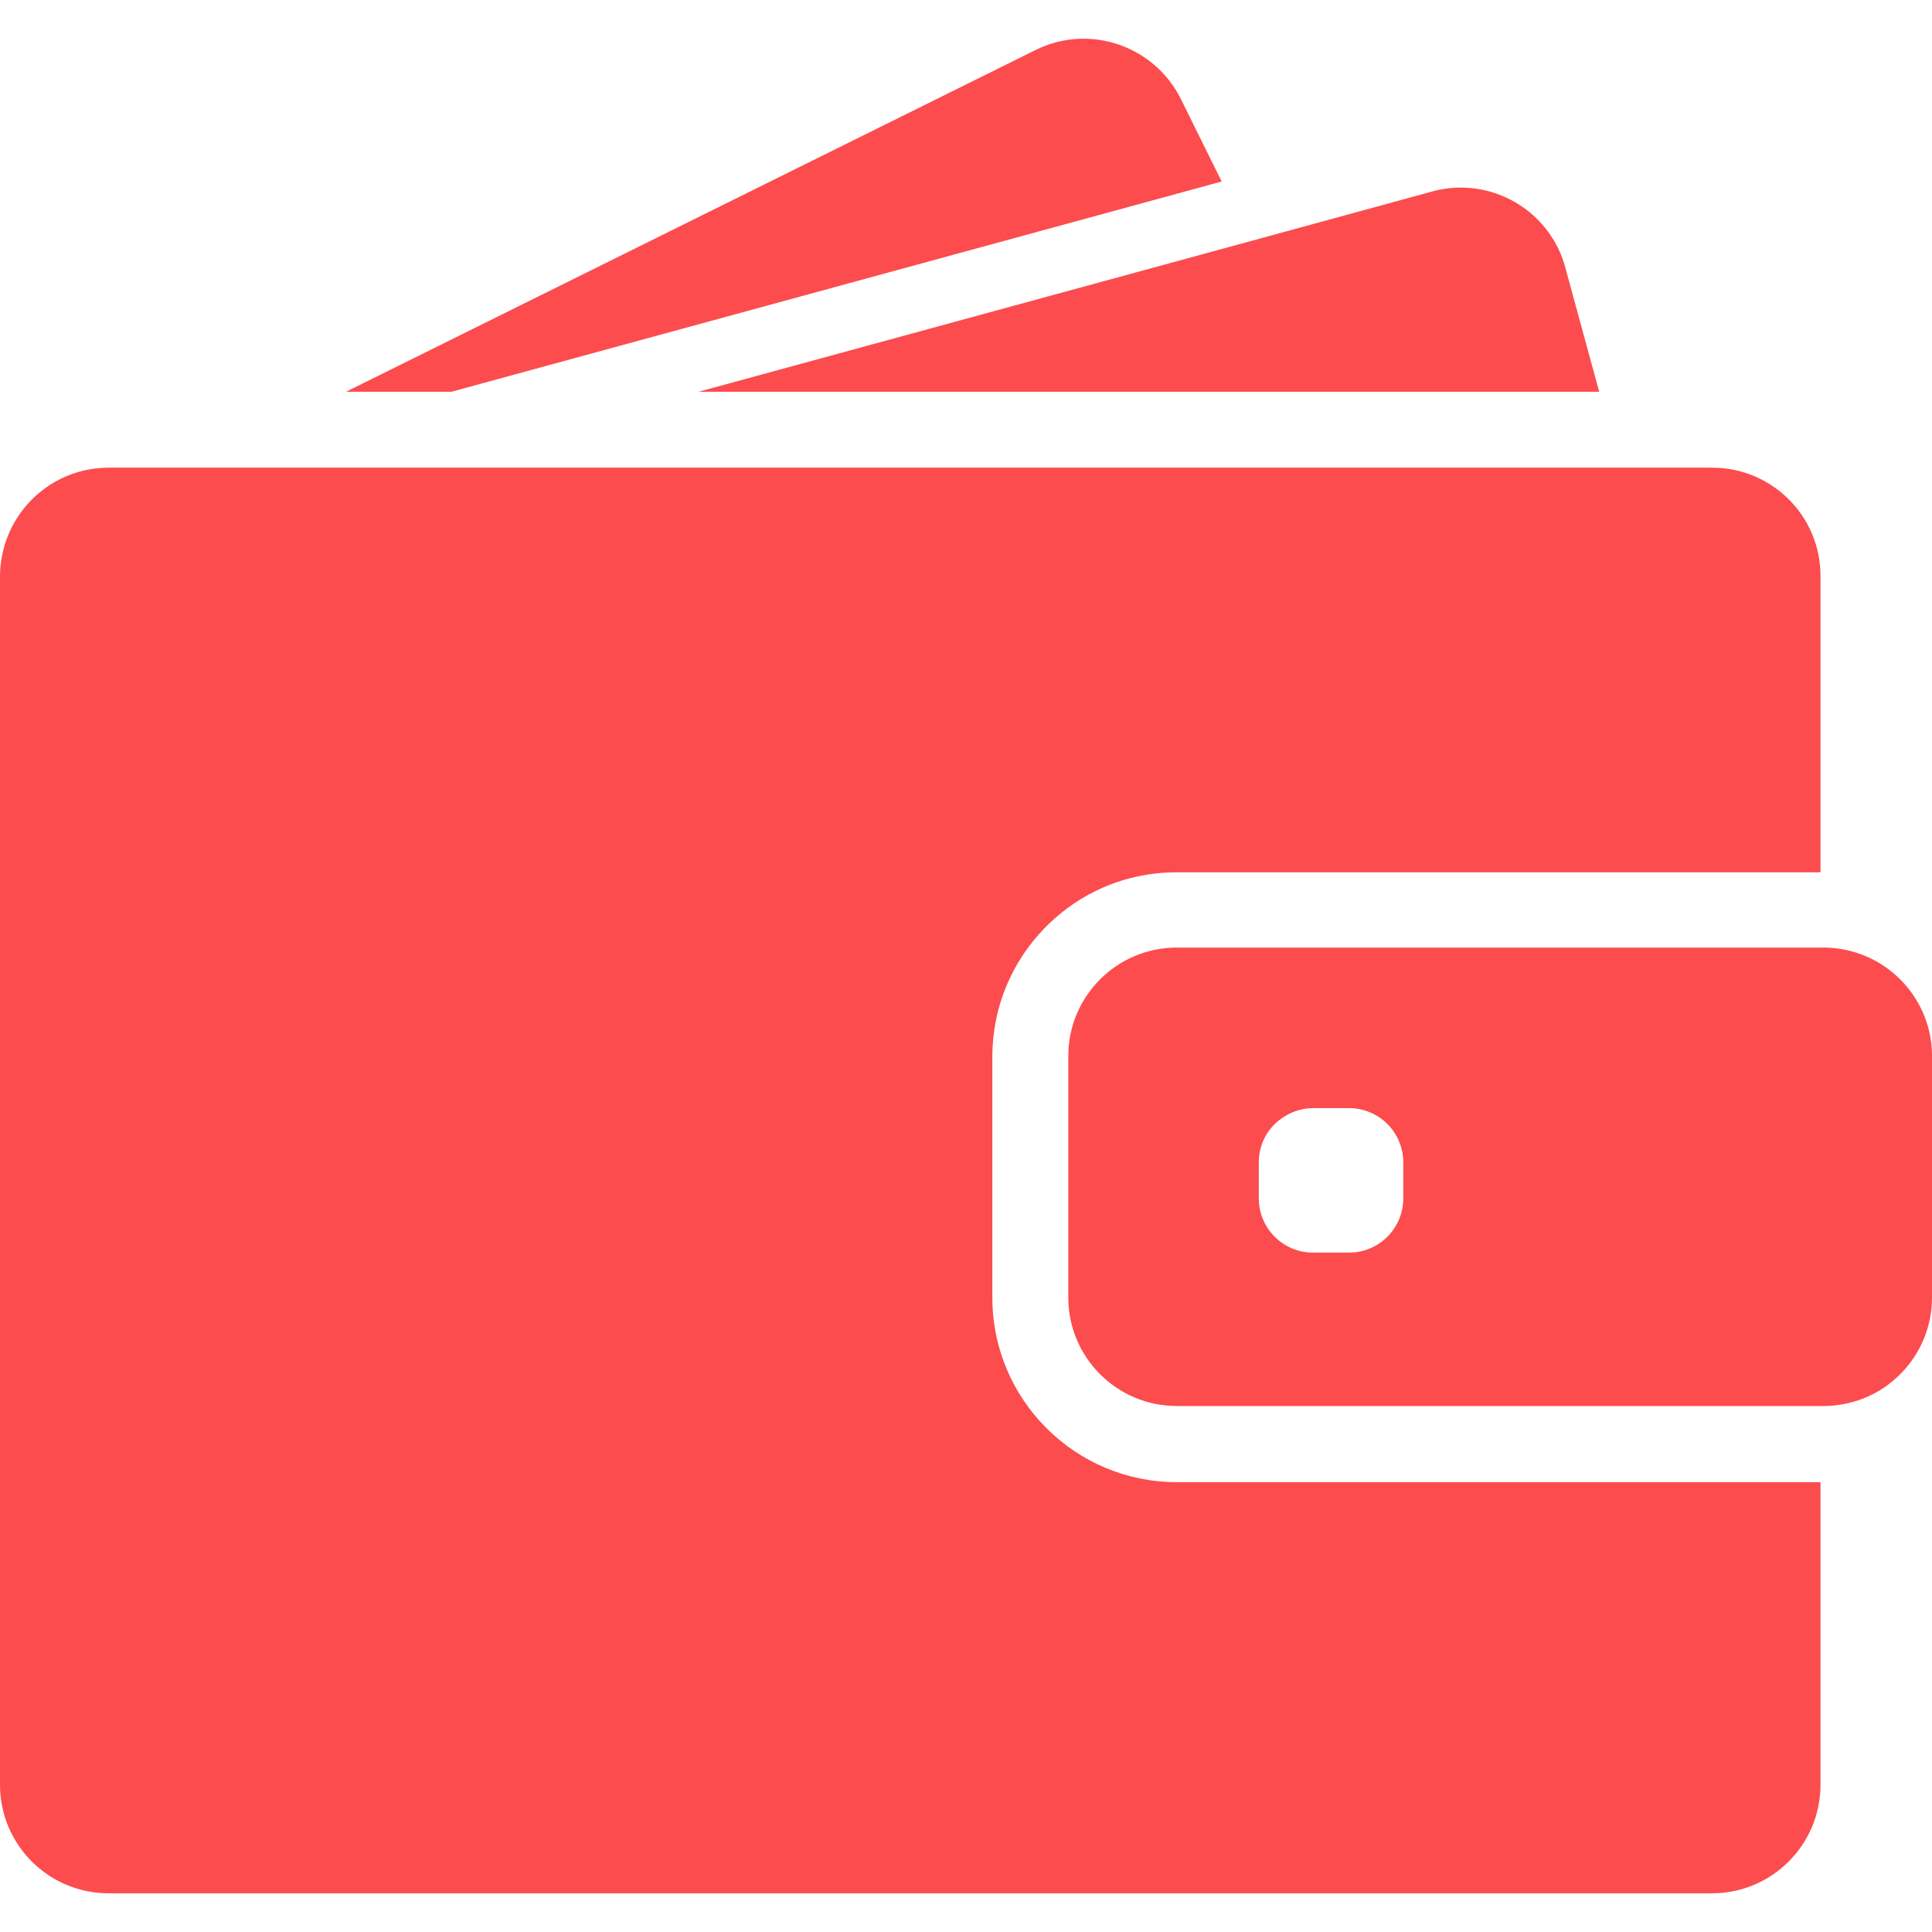
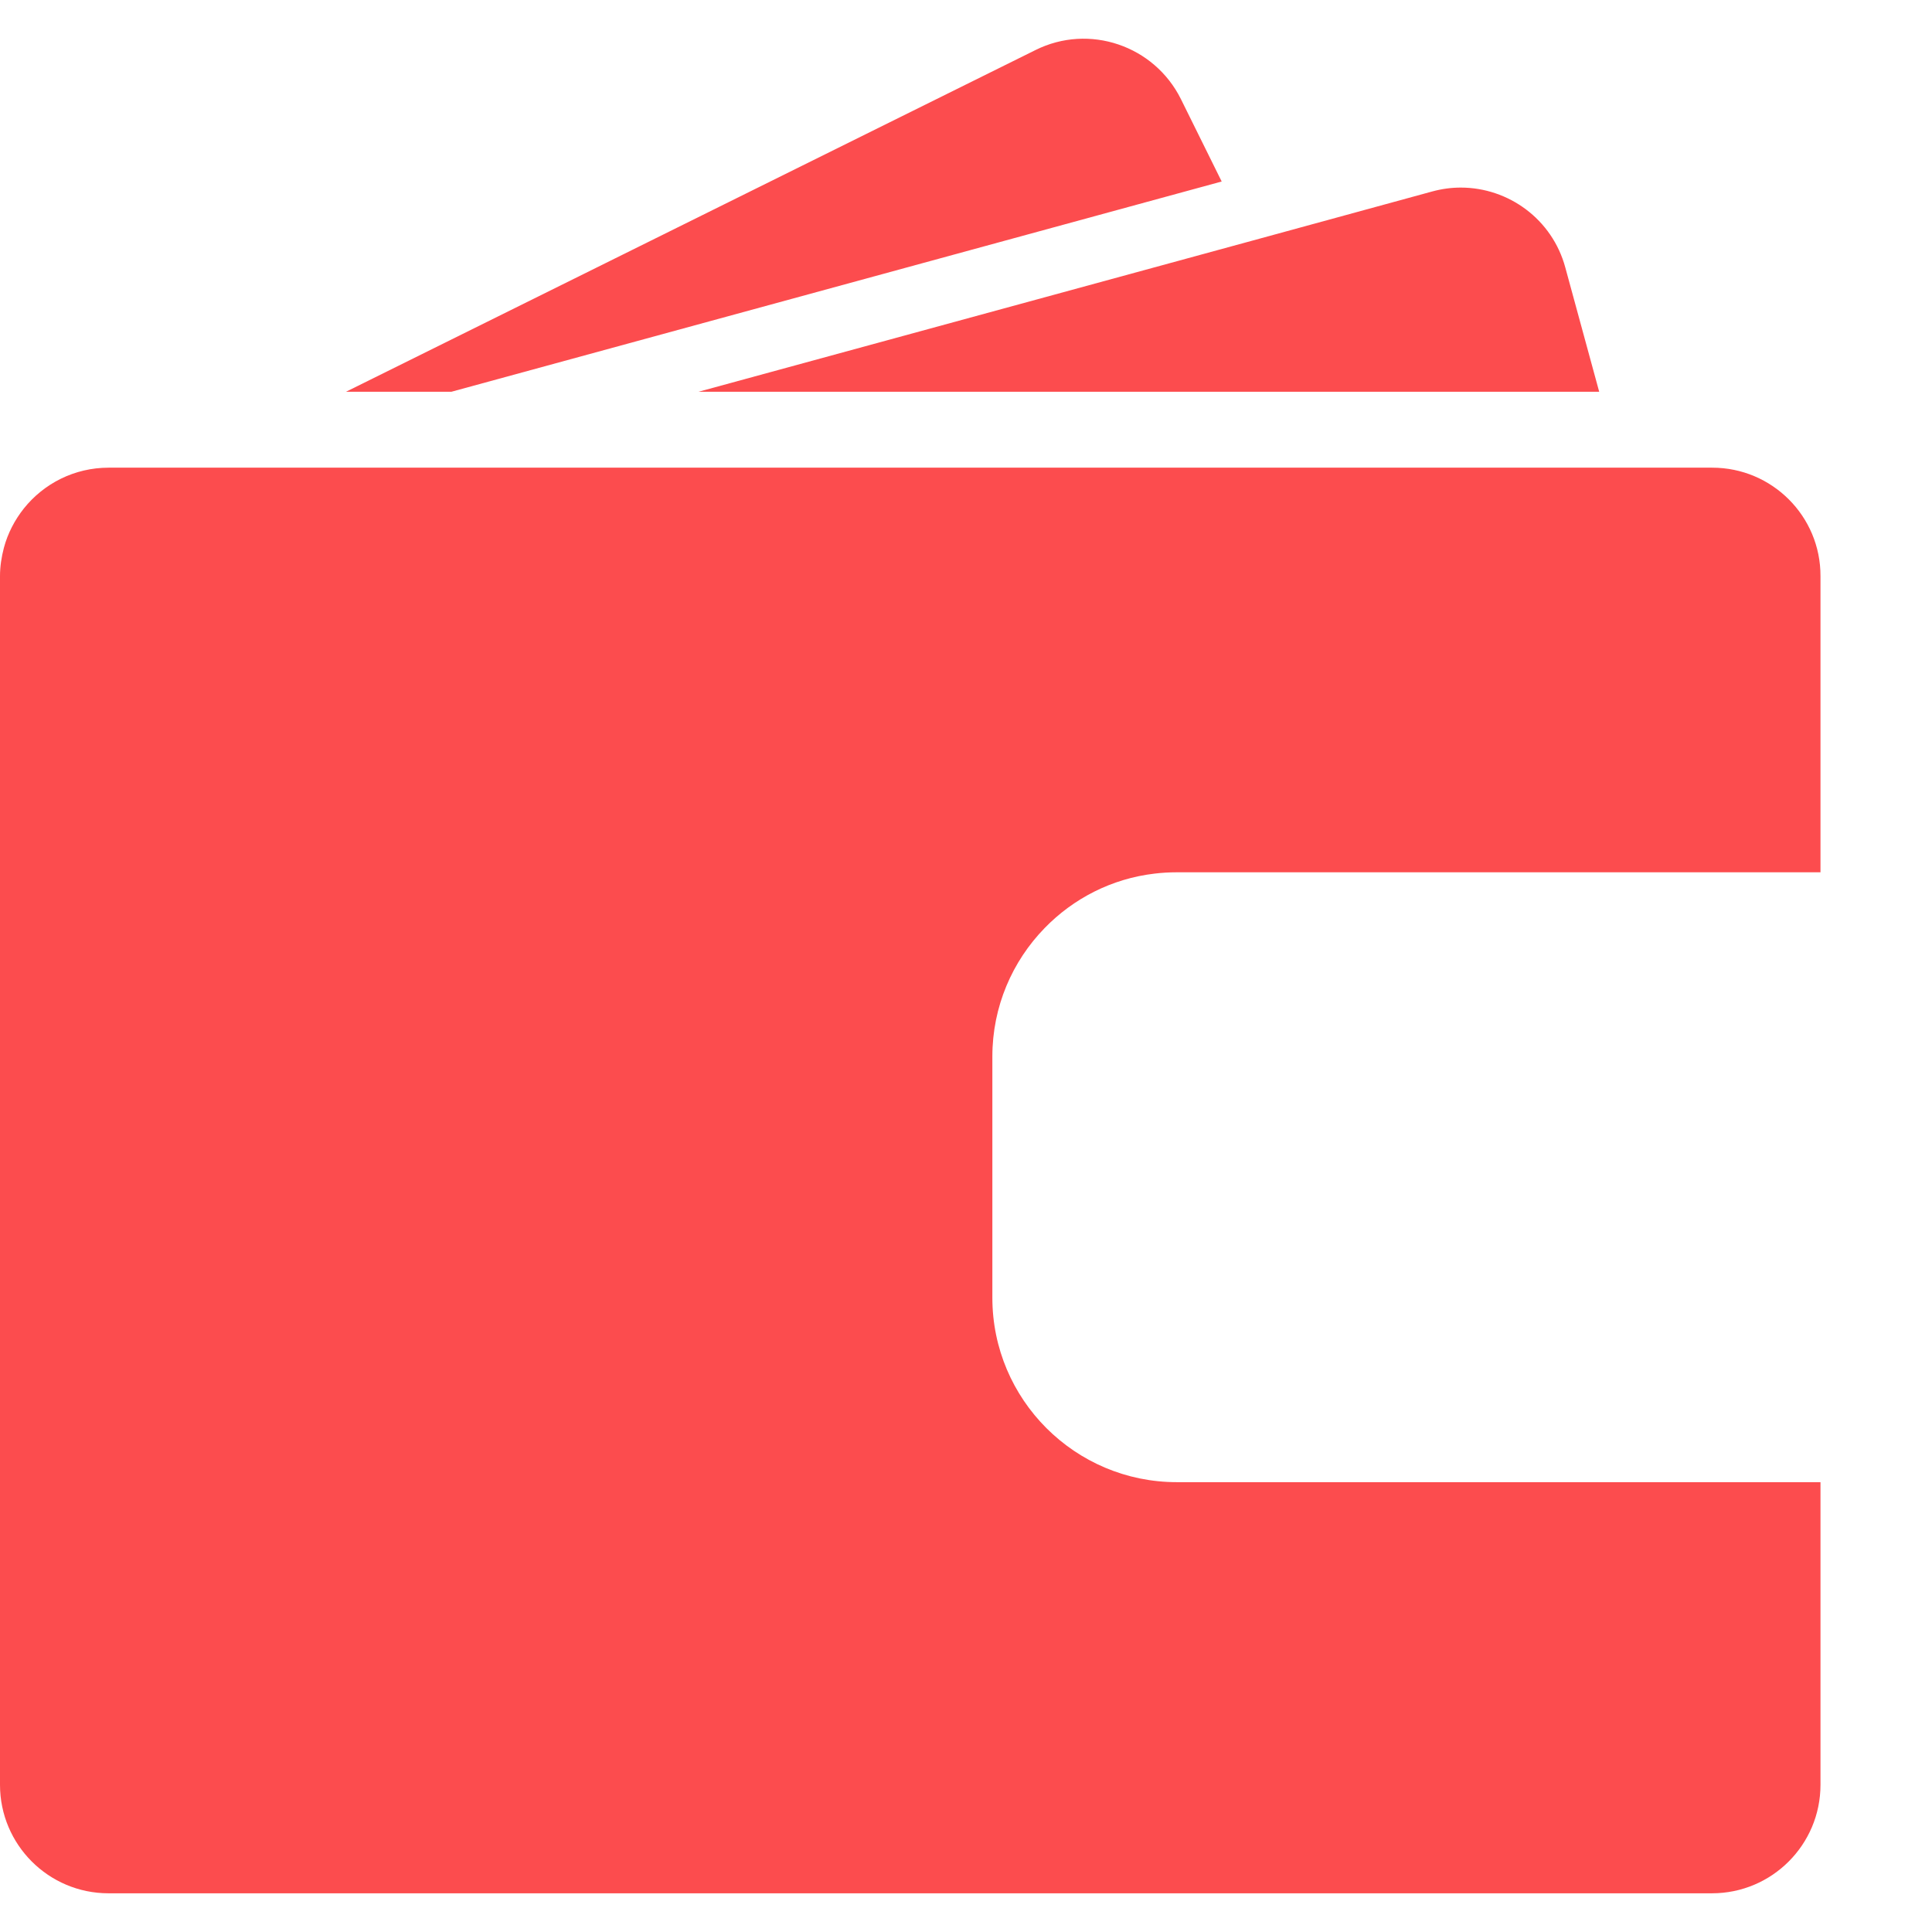
<svg xmlns="http://www.w3.org/2000/svg" version="1.1" width="16" height="16" x="0" y="0" viewBox="0 0 890.5 890.5" style="enable-background:new 0 0 512 512" xml:space="preserve" class="">
  <g>
    <path d="m208.1 180.56 355-96.9-18.8-38c-12.3-24.7-42.3-34.9-67-22.6l-317.8 157.5h48.6zM673.3 86.46c-4.399 0-8.8.6-13.2 1.8l-83.399 22.8L322 180.56h415.1l-15.6-57.2c-6-22.3-26.2-36.9-48.2-36.9zM789.2 215.56H50.1c-15.8 0-29.9 7.3-39.1 18.8-4.2 5.3-7.4 11.4-9.2 18.1-1.1 4.2-1.8 8.6-1.8 13.1v557.1c0 27.601 22.4 50 50 50h739.1c27.601 0 50-22.399 50-50v-139.5H542.4c-46.9 0-85-38.1-85-85V486.96c0-23 9.199-43.899 24.1-59.199 13.2-13.601 30.9-22.801 50.7-25.101 3.3-.399 6.7-.6 10.1-.6h296.8v-136.5c.1-27.6-22.3-50-49.9-50z" fill="#FC4C4E" opacity="1" data-original="#FC4C4E" class="" />
-     <path d="M874.2 449.86c-5-4.6-10.9-8.1-17.5-10.4-5.101-1.699-10.5-2.699-16.2-2.699H542.4c-27.601 0-50 22.399-50 50V598.06c0 27.6 22.399 50 50 50h298.1c5.7 0 11.1-1 16.2-2.7 6.6-2.2 12.5-5.8 17.5-10.4 10-9.1 16.3-22.3 16.3-36.899v-111.3c0-14.601-6.3-27.802-16.3-36.901zm-227.4 102.5c0 13.8-11.2 25-25 25h-16.6c-13.8 0-25-11.2-25-25v-16.6c0-8 3.7-15.101 9.6-19.601 4.3-3.3 9.601-5.399 15.4-5.399h16.6c13.8 0 25 11.199 25 25v16.6z" fill="#FC4C4E" opacity="1" data-original="#FC4C4E" class="" />
  </g>
</svg>